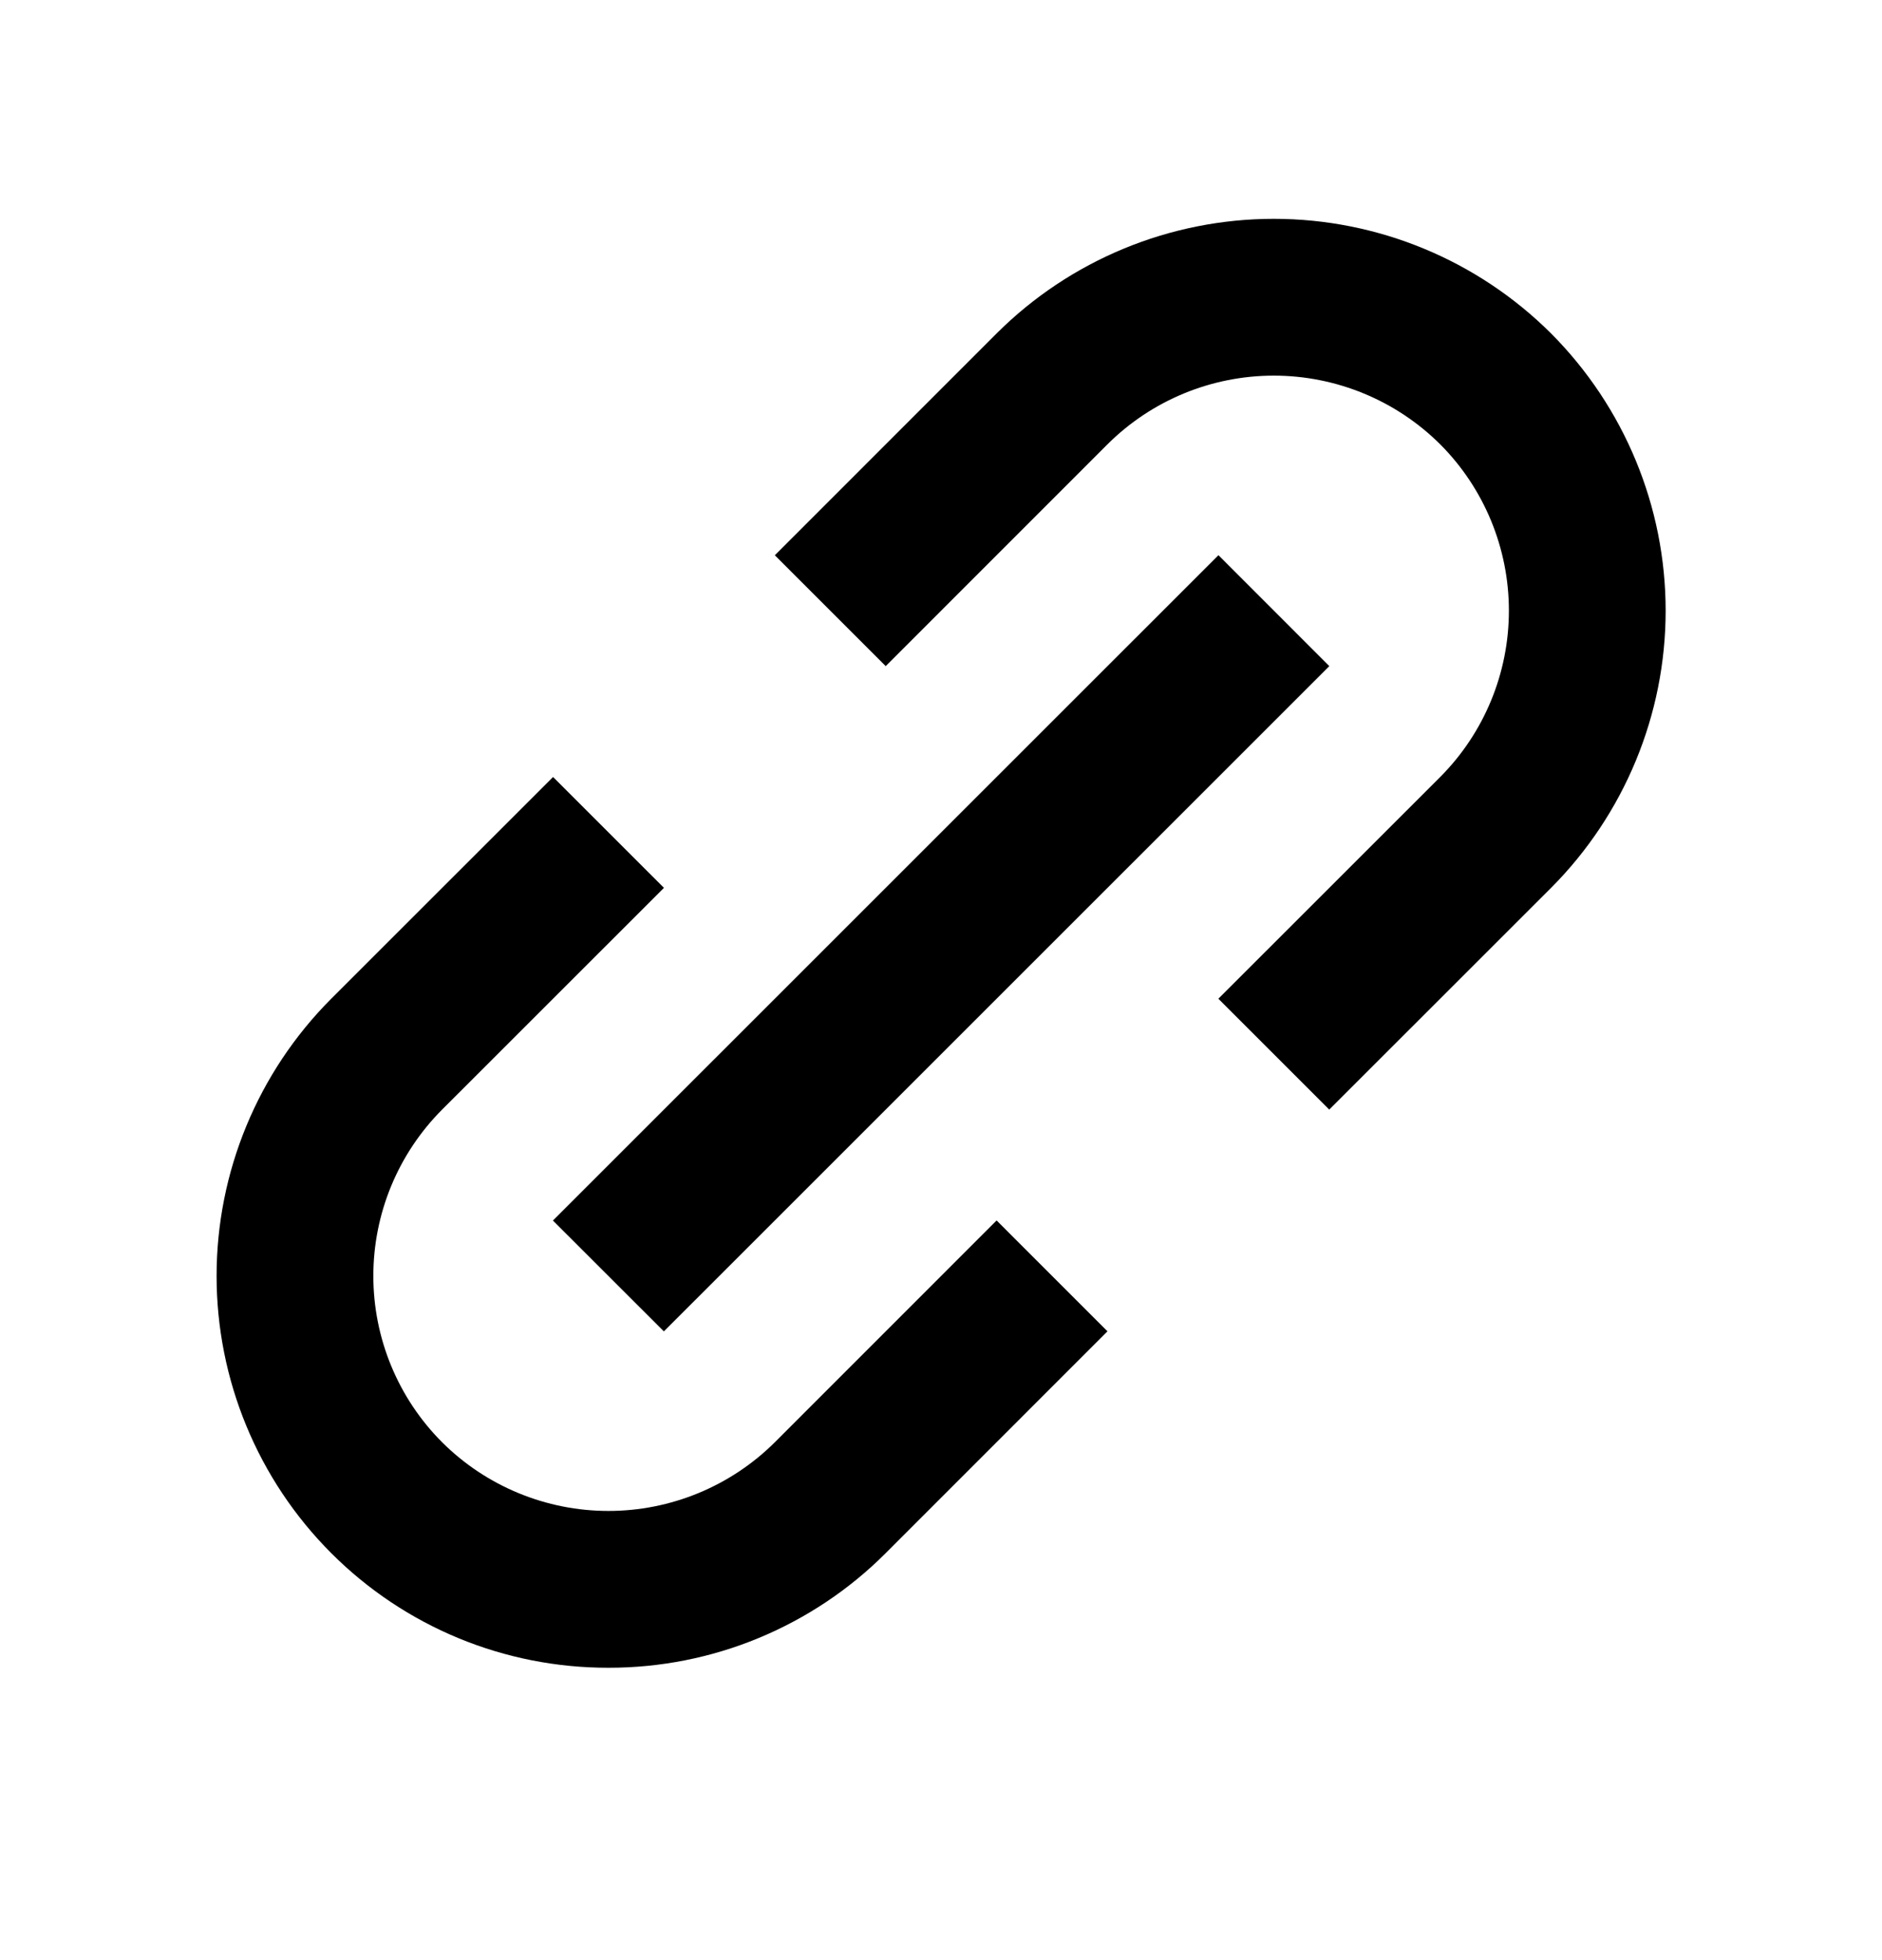
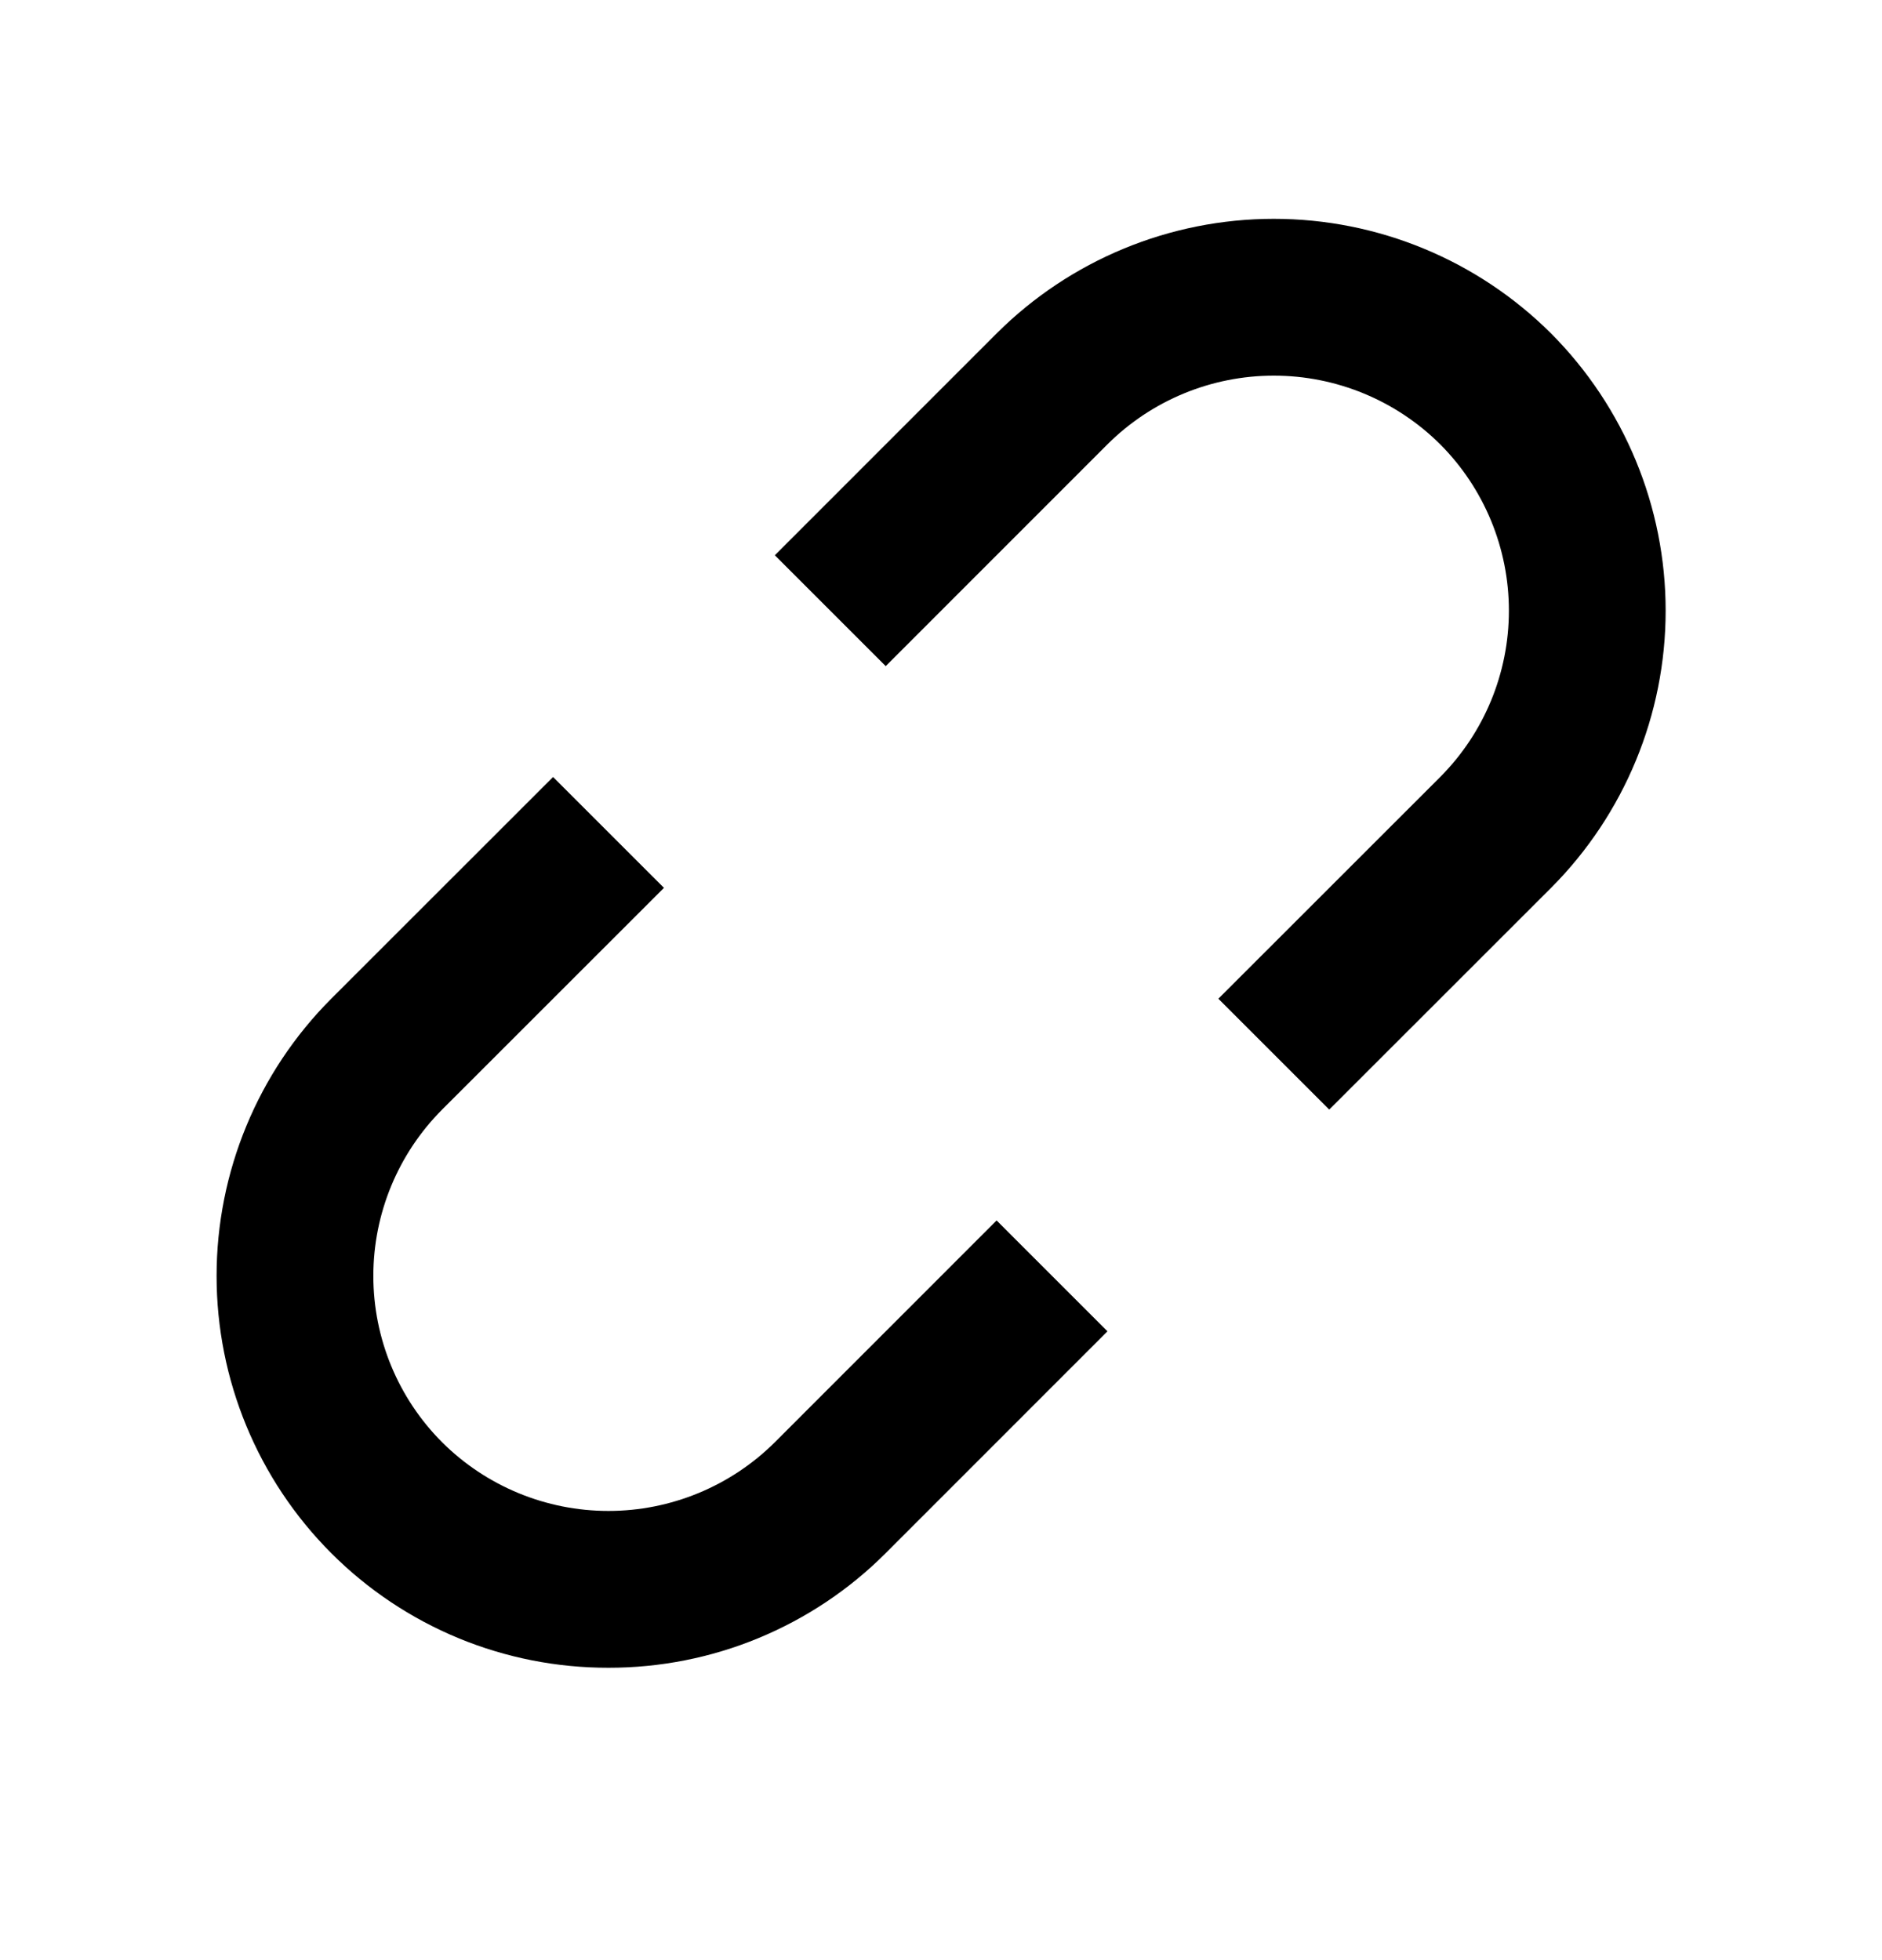
<svg xmlns="http://www.w3.org/2000/svg" width="24" height="25" viewBox="0 0 24 25" fill="none">
  <path d="M4.224 19.809C4.688 20.274 5.239 20.642 5.845 20.893C6.452 21.144 7.102 21.272 7.759 21.271C8.415 21.272 9.066 21.144 9.672 20.893C10.279 20.642 10.831 20.274 11.295 19.809L14.123 16.98L12.709 15.566L9.881 18.395C9.317 18.956 8.554 19.271 7.759 19.271C6.964 19.271 6.201 18.956 5.638 18.395C5.076 17.832 4.761 17.069 4.761 16.274C4.761 15.478 5.076 14.716 5.638 14.152L8.467 11.324L7.053 9.91L4.224 12.738C3.287 13.677 2.762 14.948 2.762 16.274C2.762 17.599 3.287 18.871 4.224 19.809ZM19.78 11.324C20.715 10.386 21.241 9.114 21.241 7.789C21.241 6.463 20.715 5.192 19.78 4.253C18.841 3.317 17.57 2.791 16.244 2.791C14.919 2.791 13.647 3.317 12.709 4.253L9.881 7.082L11.295 8.496L14.123 5.667C14.686 5.106 15.449 4.791 16.244 4.791C17.039 4.791 17.802 5.106 18.366 5.667C18.927 6.23 19.242 6.993 19.242 7.789C19.242 8.584 18.927 9.347 18.366 9.91L15.537 12.738L16.951 14.152L19.78 11.324Z" fill="black" />
-   <path d="M8.466 16.981L7.051 15.567L15.538 7.081L16.952 8.496L8.466 16.981Z" fill="black" />
</svg>